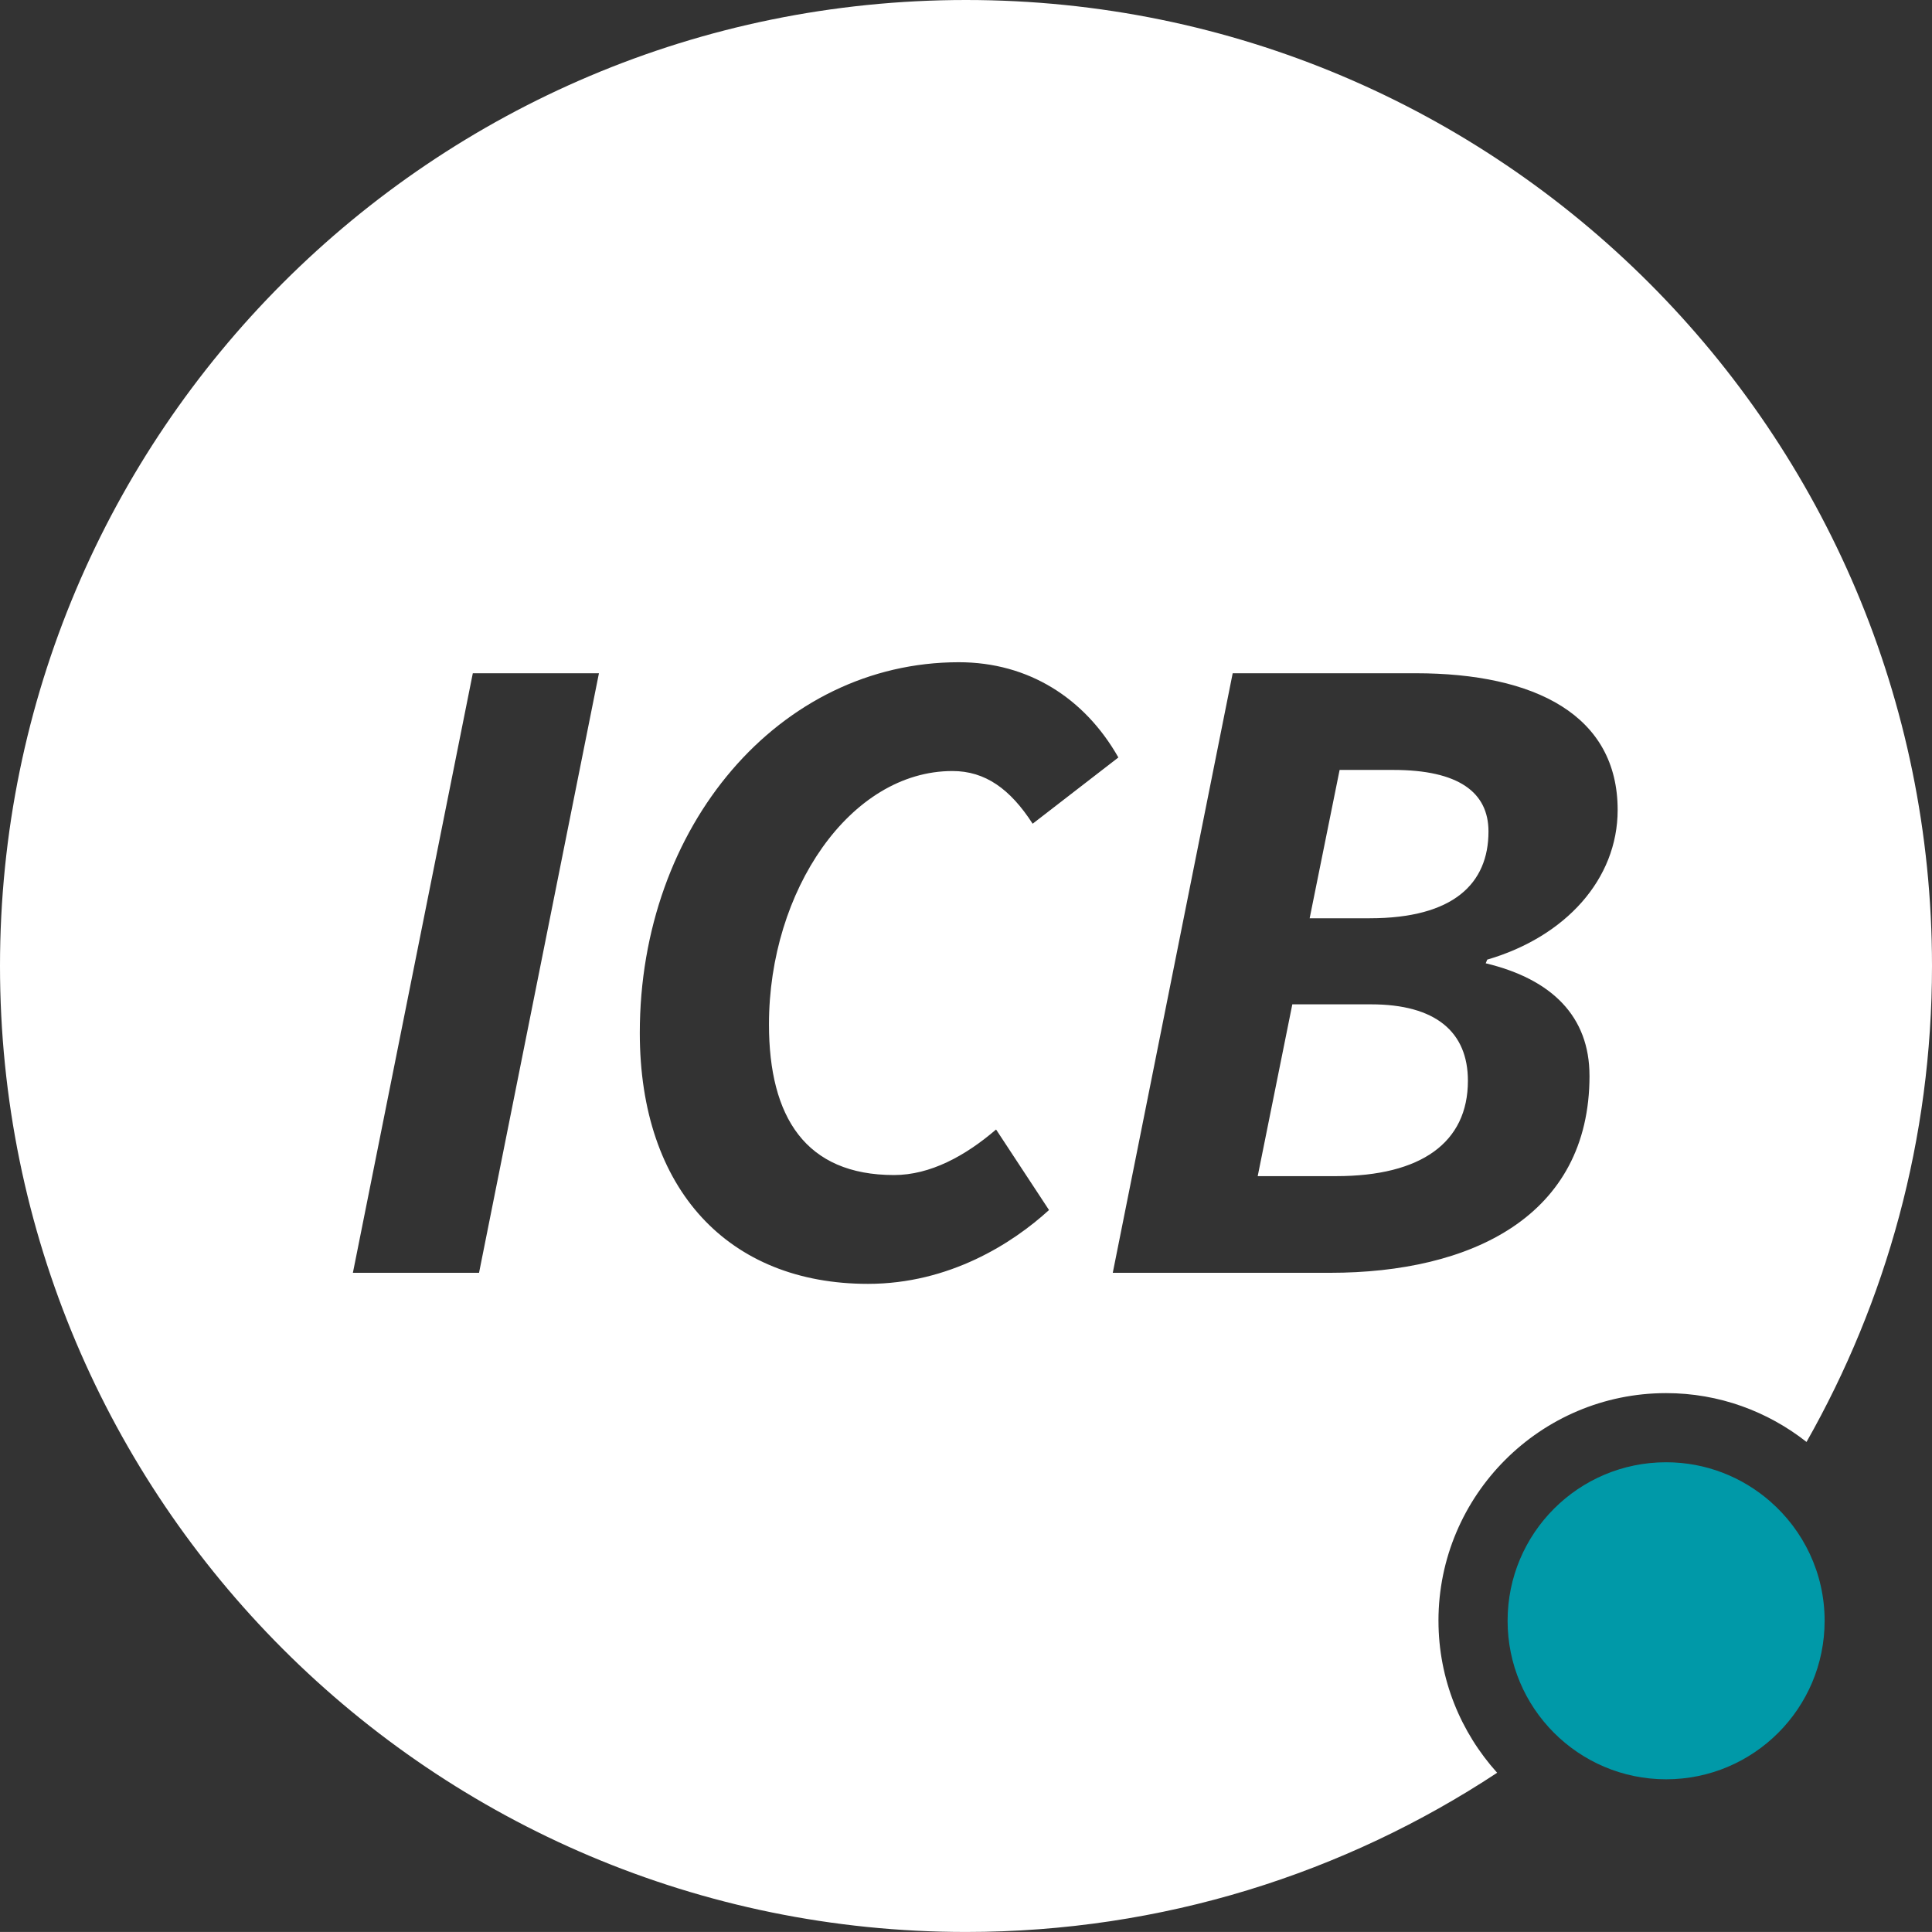
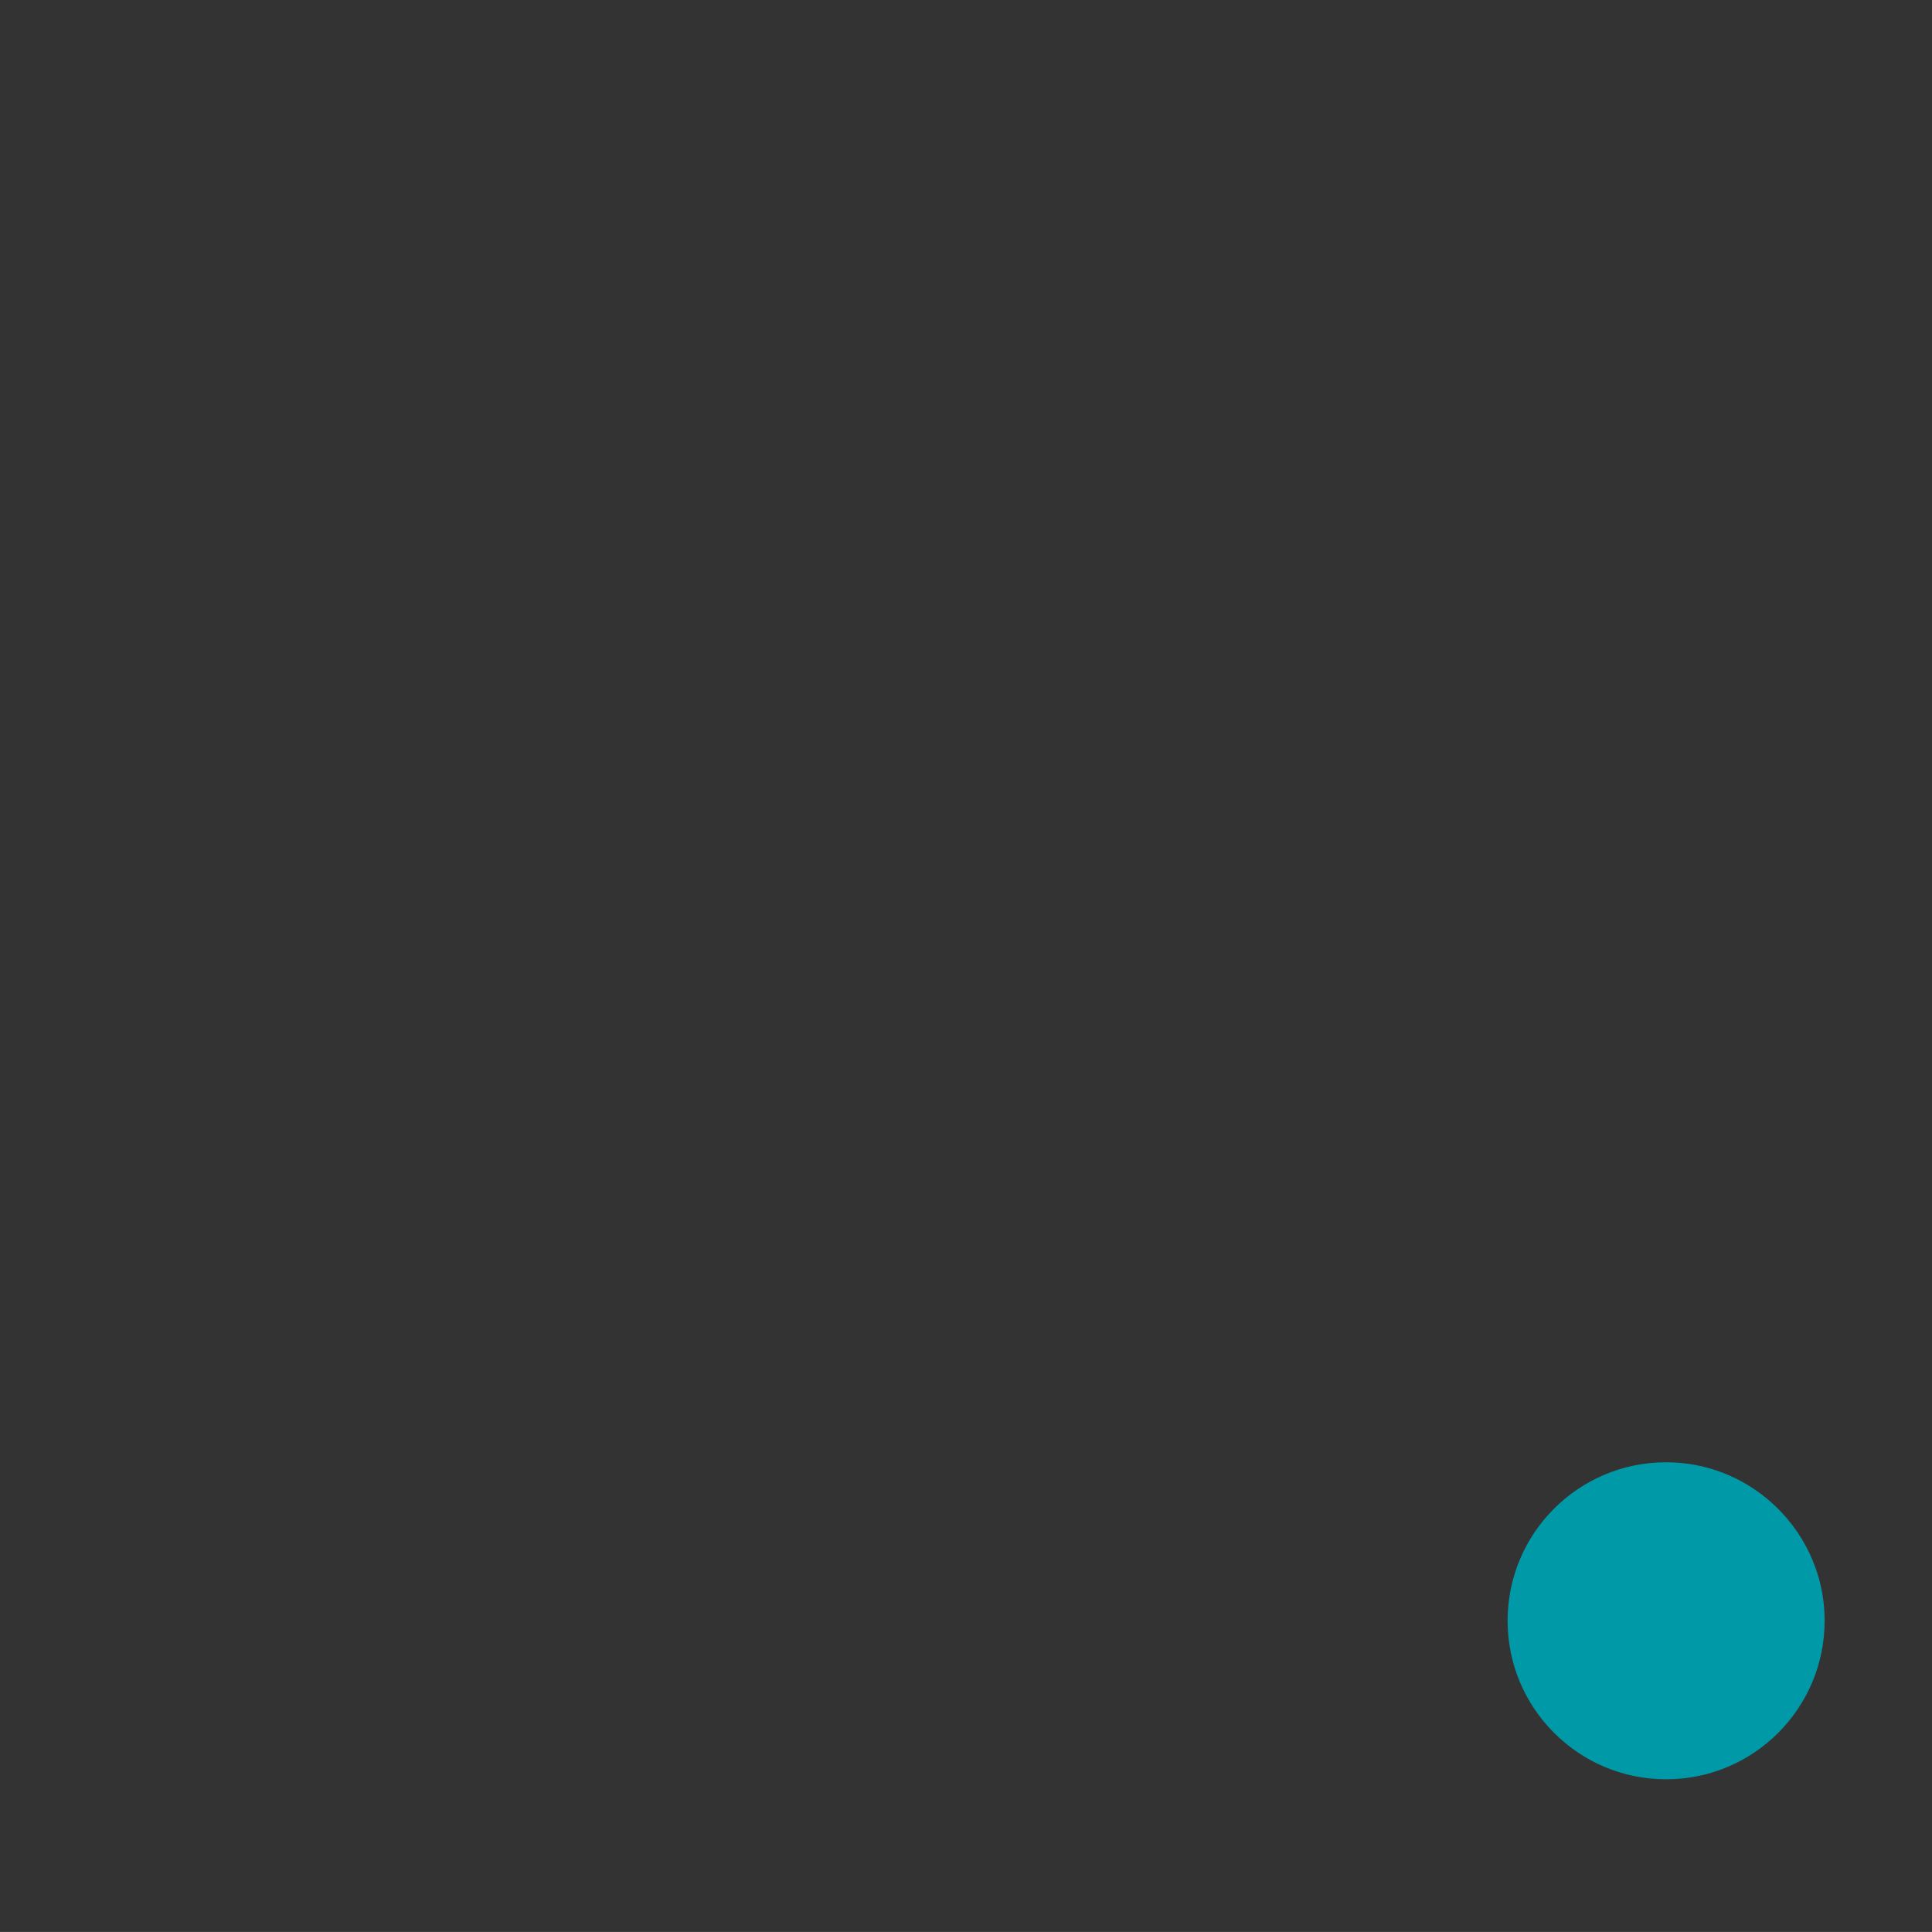
<svg xmlns="http://www.w3.org/2000/svg" id="Layer_1" data-name="Layer 1" viewBox="0 0 112.583 112.581">
  <rect x="0" y="0" width="112.583" height="112.581" fill="#333333" stroke="none" />
-   <path d="M79.816,53.51h-3.499l1.746-8.644h3.127c3.801,0,5.548,1.299,5.548,3.587,0,3.039-2.043,5.057-6.922,5.057ZM83.824,94.447c0,3.406,1.301,6.506,3.419,8.857-8.881,5.858-19.515,9.277-30.952,9.277C25.199,112.581,0,87.382,0,56.291S25.199,0,56.29,0s56.293,25.2,56.293,56.291c0,10.088-2.666,19.547-7.312,27.735-2.257-1.776-5.094-2.845-8.182-2.845-7.315,0-13.266,5.951-13.266,13.266ZM34.902,39.233h-7.35l-6.988,34.938h7.351l6.987-34.938ZM61.129,70.512l-3.085-4.693c-1.797,1.545-3.84,2.654-5.945,2.654-5.151,0-7.289-3.366-7.289-8.782,0-7.788,4.729-14.761,10.693-14.761,1.91,0,3.366,1.047,4.672,3.071l4.996-3.861c-1.961-3.456-5.241-5.55-9.296-5.55-10.462,0-18.592,9.54-18.592,21.599,0,9.151,5.185,14.625,13.295,14.625,4.743,0,8.433-2.365,10.551-4.302ZM92.624,62.686c0-3.442-2.175-5.624-6.047-6.552l.088-.214c4.561-1.331,7.6-4.687,7.6-8.722,0-5.513-4.794-7.966-11.775-7.966h-10.658l-6.988,34.938h12.658c8.205,0,15.123-3.272,15.123-11.484ZM79.897,58.526h-4.59l-2.017,10.011h4.57c4.949,0,7.679-1.954,7.679-5.557,0-2.847-1.879-4.454-5.643-4.454Z" style="fill: #fff;" />
  <path d="M103.148,87.486c-1.623-1.414-3.738-2.276-6.059-2.276-5.101,0-9.237,4.135-9.237,9.237,0,2.54,1.026,4.839,2.685,6.509,1.673,1.684,3.99,2.728,6.552,2.728,5.101,0,9.237-4.135,9.237-9.237,0-2.78-1.234-5.267-3.177-6.96Z" style="fill: #0099a8;" />
</svg>